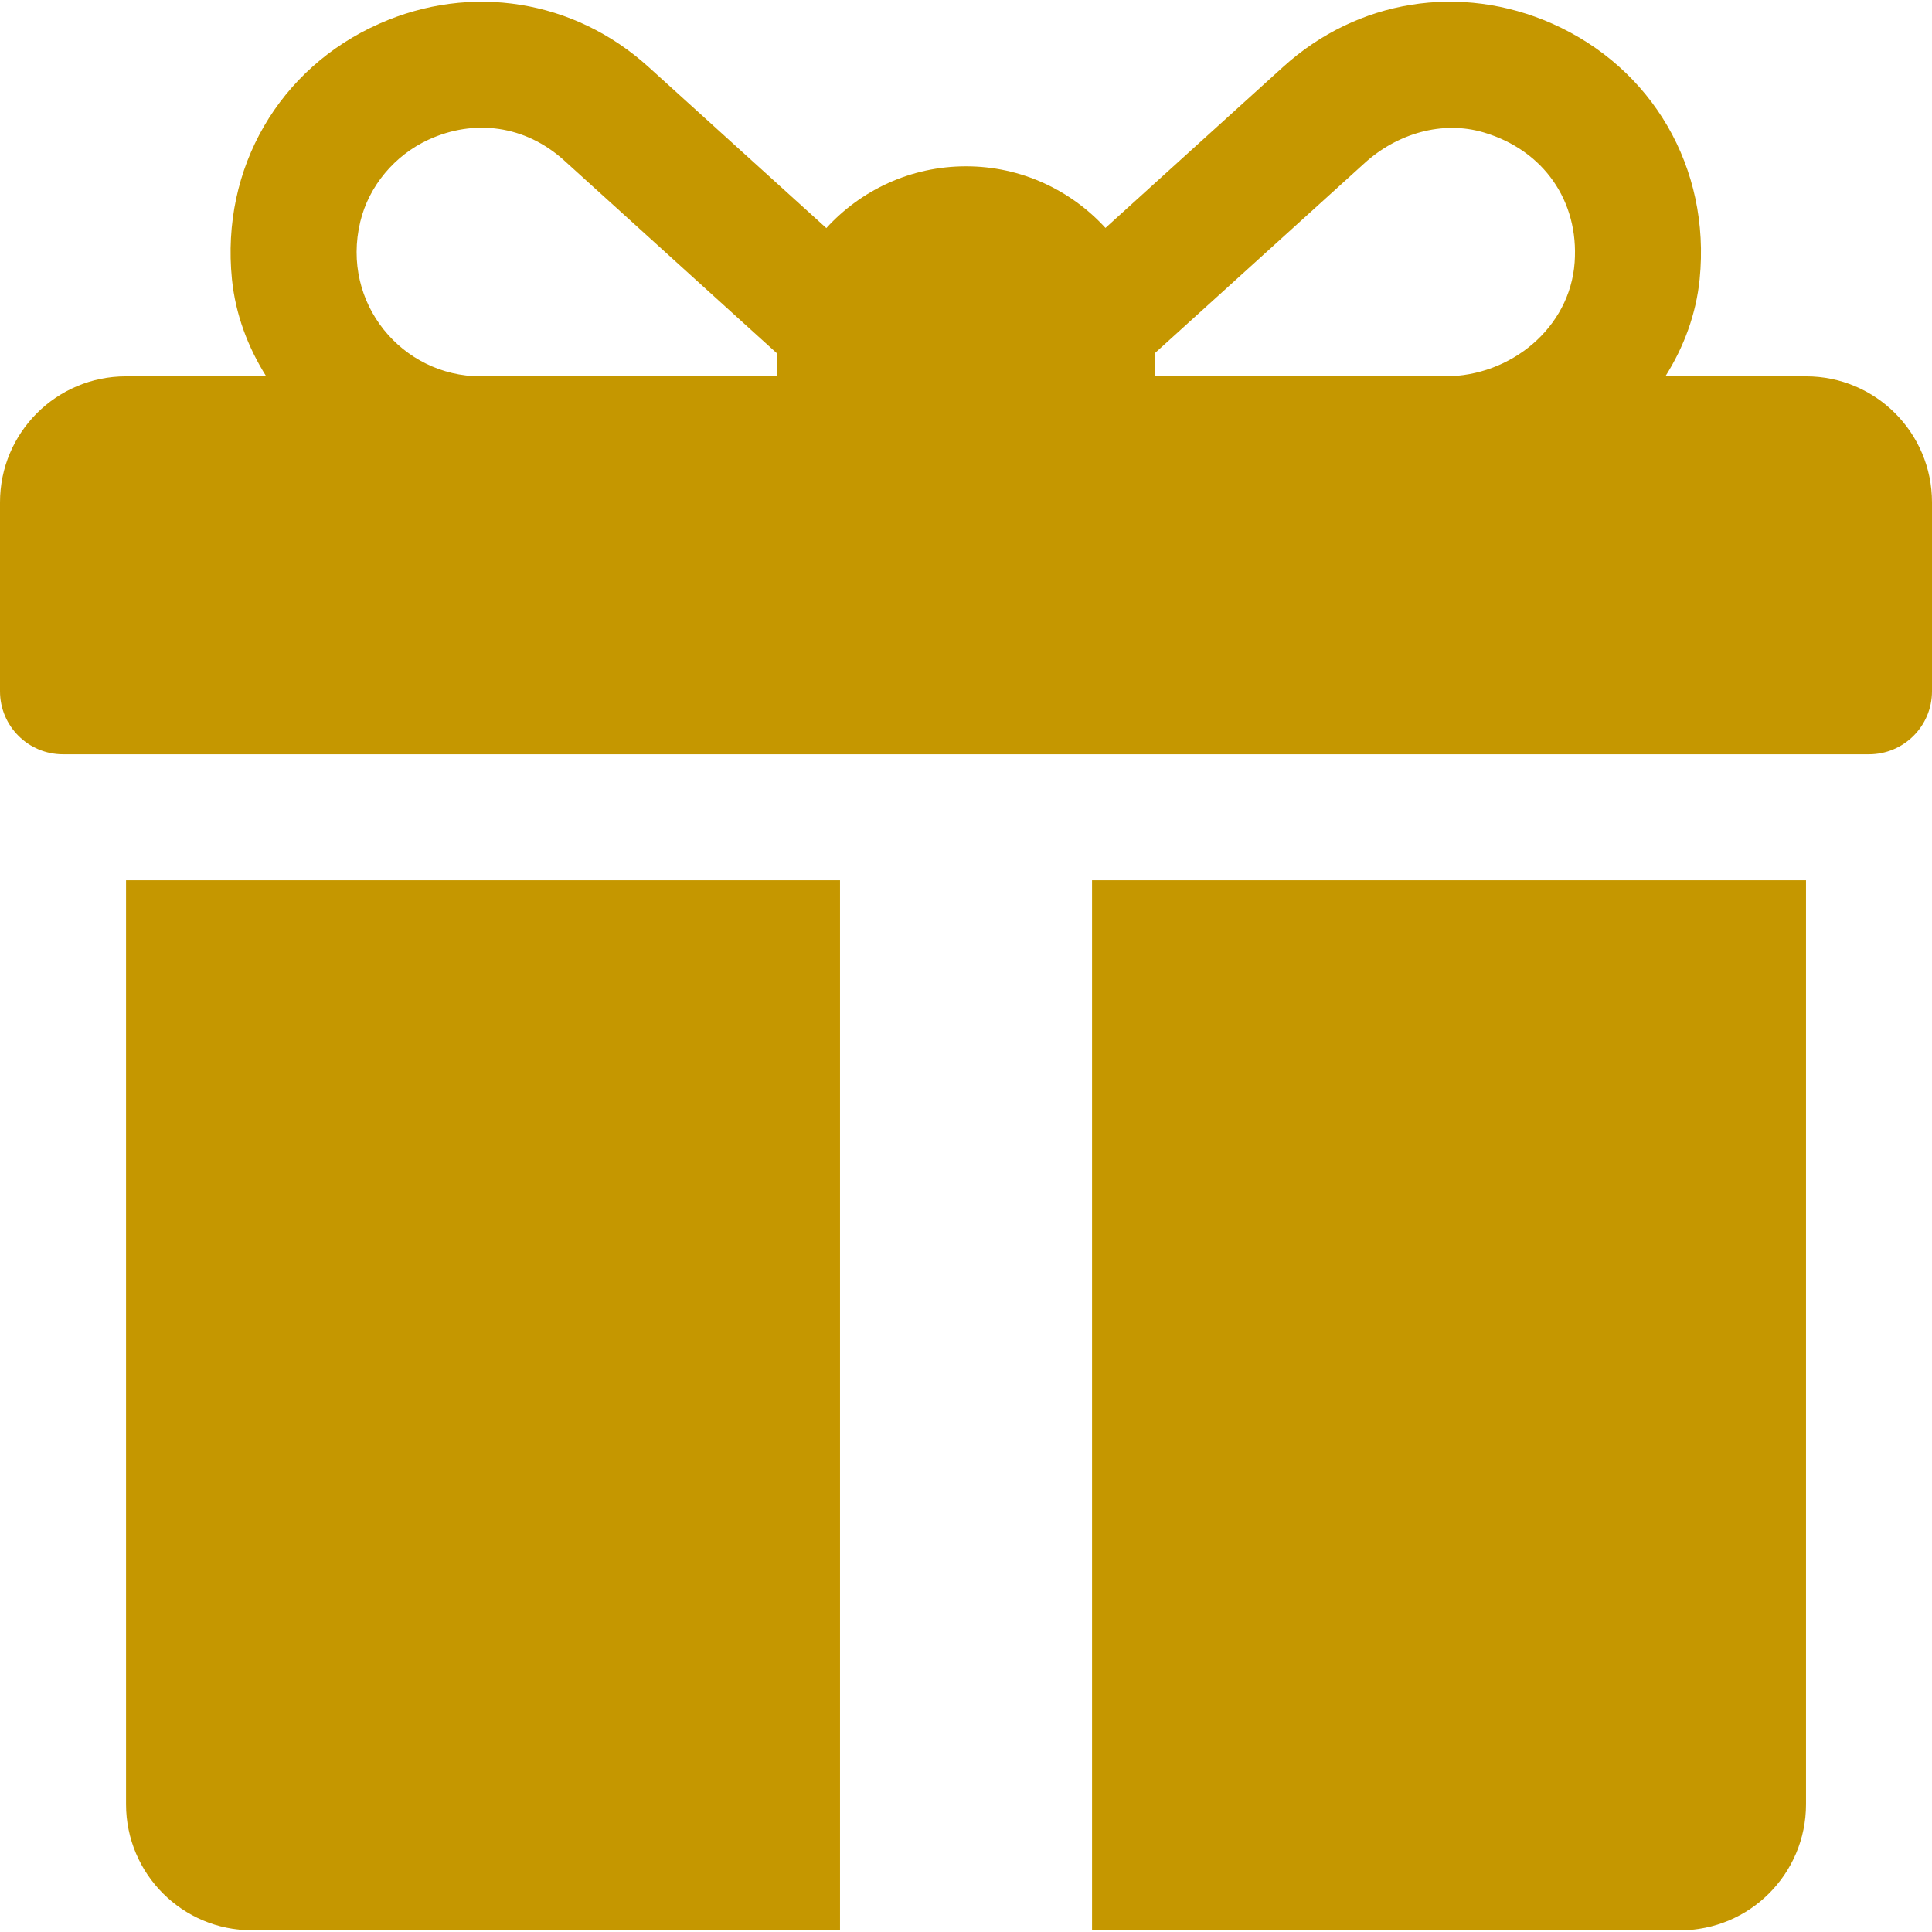
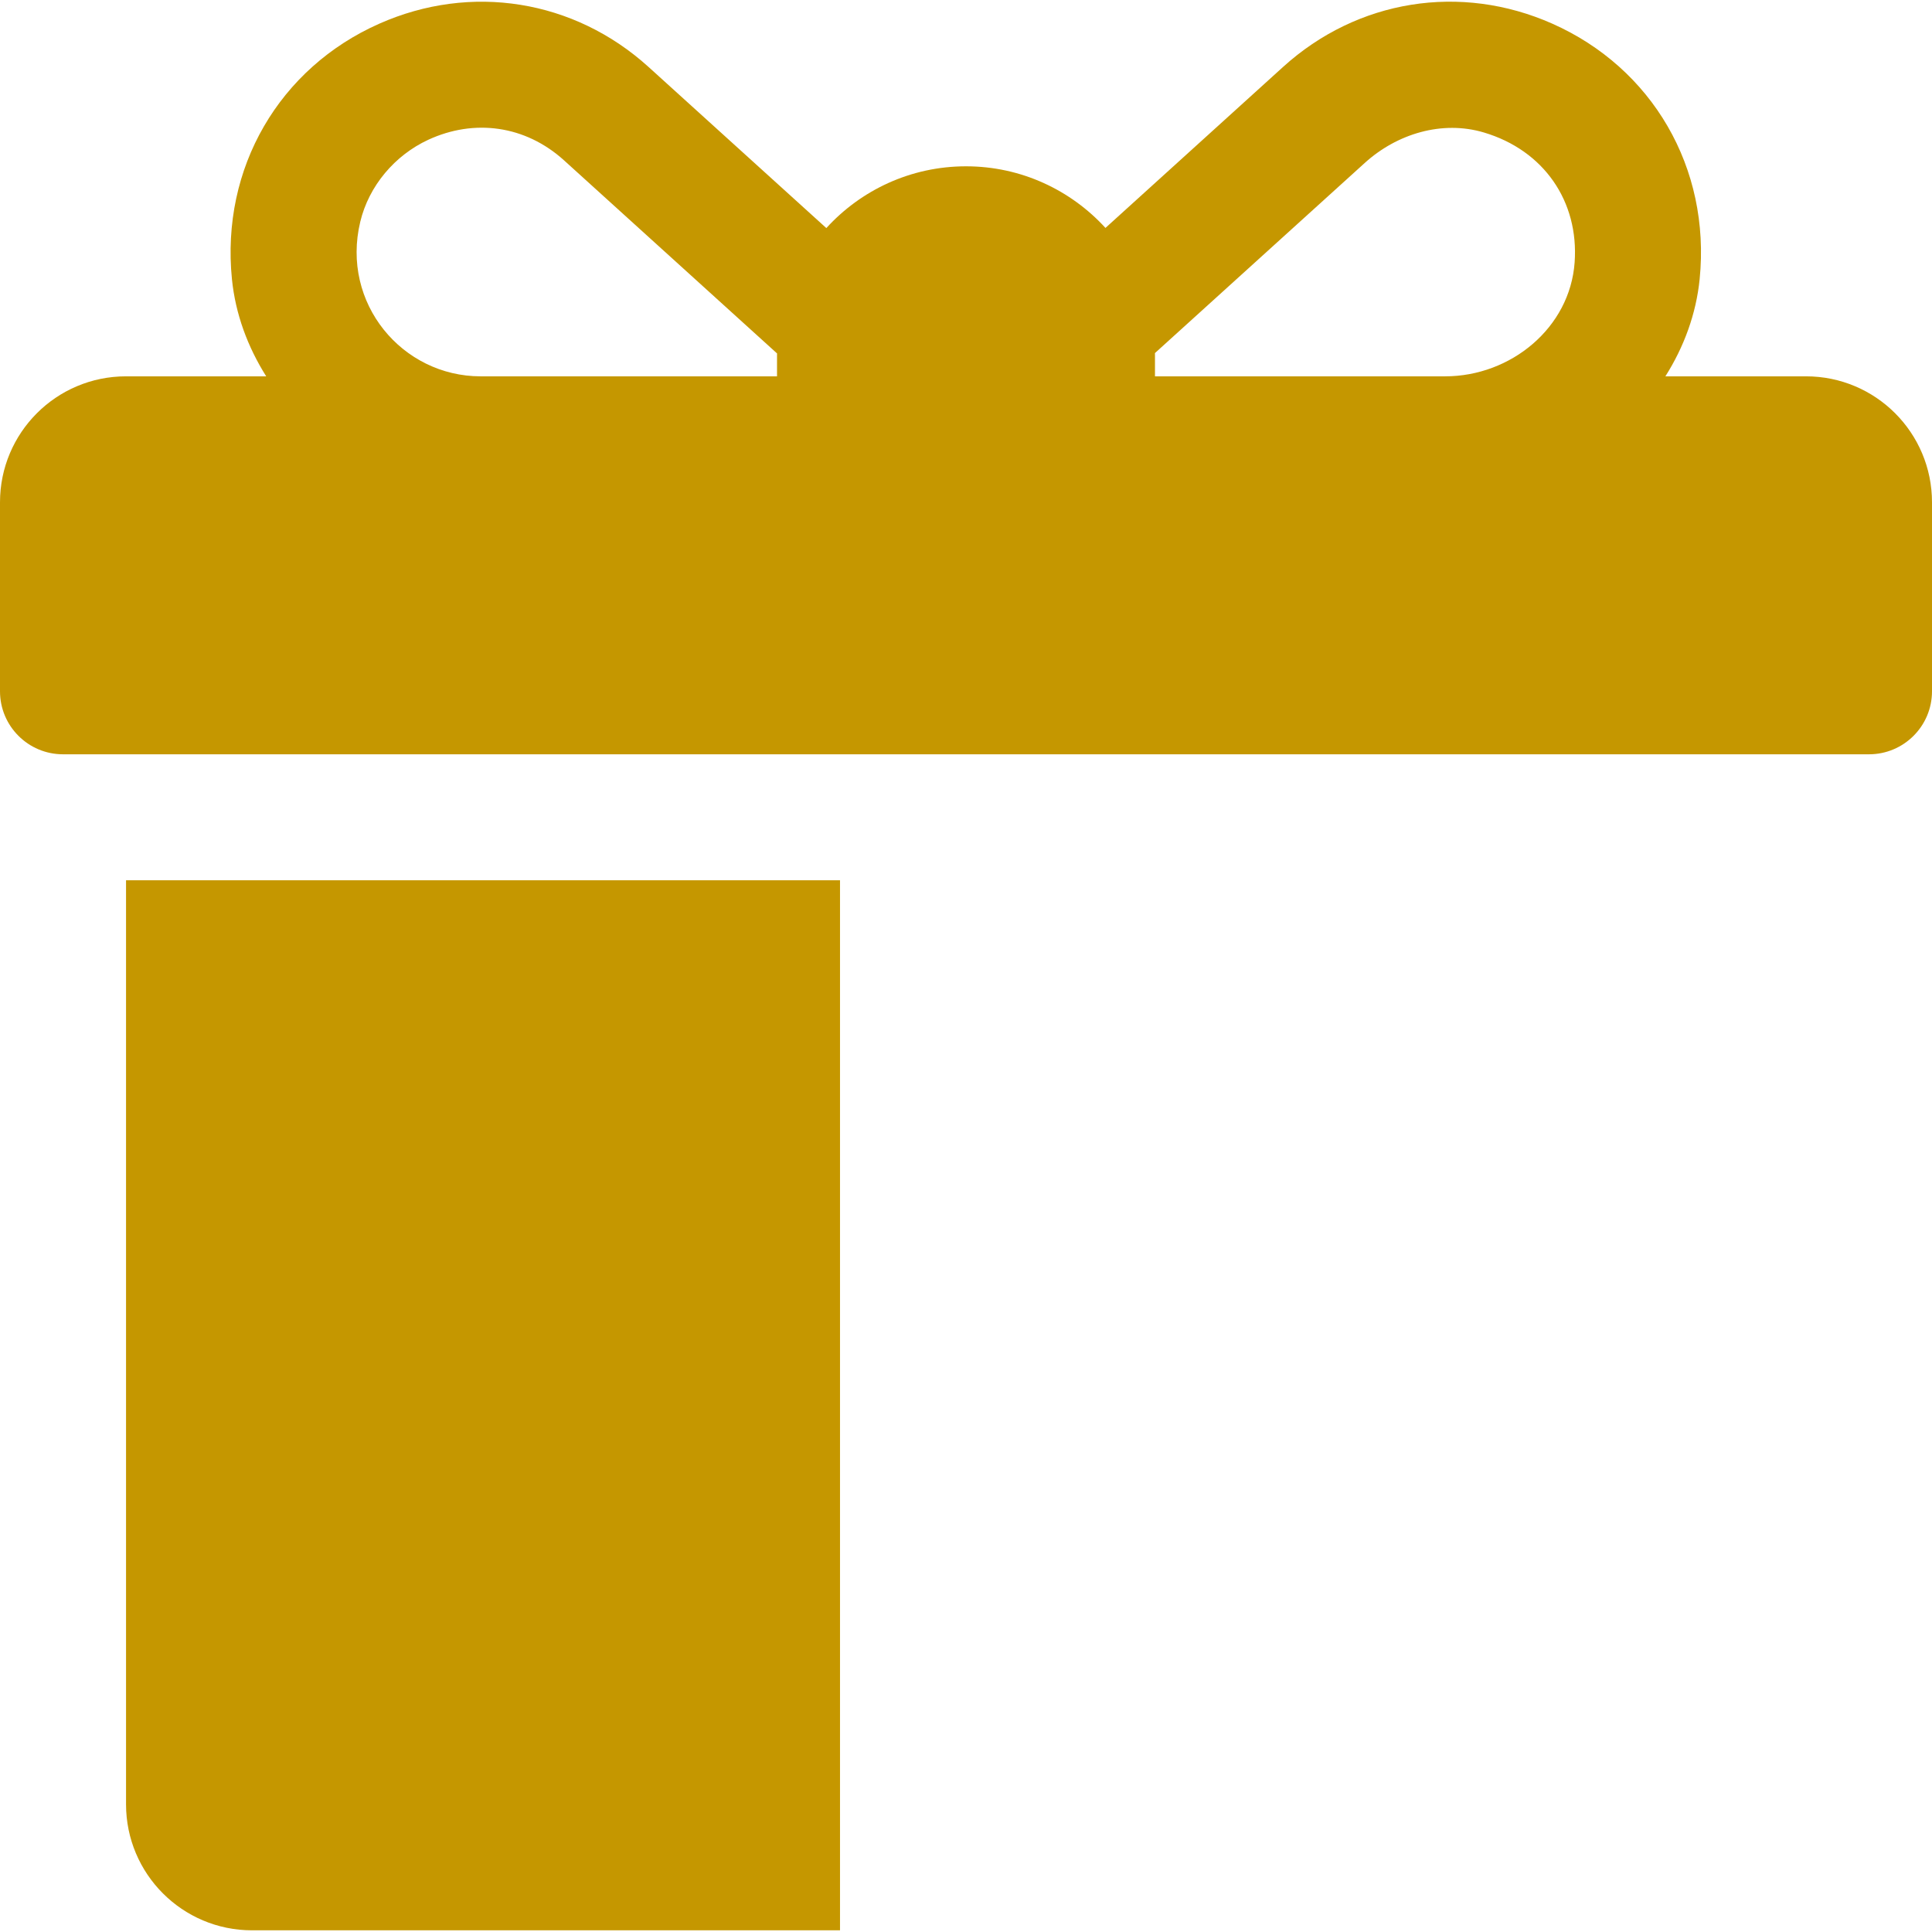
<svg xmlns="http://www.w3.org/2000/svg" fill="none" viewBox="0 0 38 38" height="38" width="38">
  <g clip-path="url(#clip0_843_54)">
    <path fill="#C59700" d="M35.522 7.402H32.756C33.121 6.824 33.361 6.176 33.43 5.49C33.649 3.3 32.496 1.336 30.531 0.465C28.726 -0.335 26.697 -0.008 25.236 1.317L21.743 4.483C21.063 3.739 20.085 3.271 19 3.271C17.913 3.271 16.933 3.74 16.253 4.486L12.756 1.317C11.293 -0.008 9.264 -0.334 7.46 0.466C5.496 1.336 4.342 3.301 4.562 5.492C4.631 6.177 4.872 6.824 5.236 7.402H2.478C1.109 7.402 0 8.511 0 9.88V13.597C0 14.281 0.555 14.836 1.239 14.836H36.761C37.445 14.836 38 14.281 38 13.597V9.88C38 8.511 36.891 7.402 35.522 7.402ZM15.283 6.988V7.402H9.453C7.913 7.402 6.701 5.966 7.086 4.362C7.255 3.656 7.765 3.054 8.424 2.749C9.329 2.331 10.332 2.465 11.093 3.153L15.284 6.952C15.283 6.964 15.283 6.976 15.283 6.988ZM30.971 5.161C30.879 6.449 29.715 7.402 28.424 7.402H22.717V6.989C22.717 6.974 22.716 6.96 22.716 6.945C23.666 6.084 25.725 4.218 26.843 3.205C27.477 2.63 28.366 2.361 29.187 2.606C30.365 2.957 31.057 3.959 30.971 5.161Z" />
    <path fill="#C59700" d="M2.479 17.314V35.488C2.479 36.857 3.588 37.967 4.957 37.967H16.522V17.314H2.479Z" />
-     <path fill="#C59700" d="M21.479 17.314V37.967H33.044C34.413 37.967 35.522 36.857 35.522 35.488V17.314H21.479Z" />
  </g>
  <defs>
    <clipPath id="clip0_843_54">
      <rect fill="white" height="38" width="38" />
    </clipPath>
  </defs>
</svg>